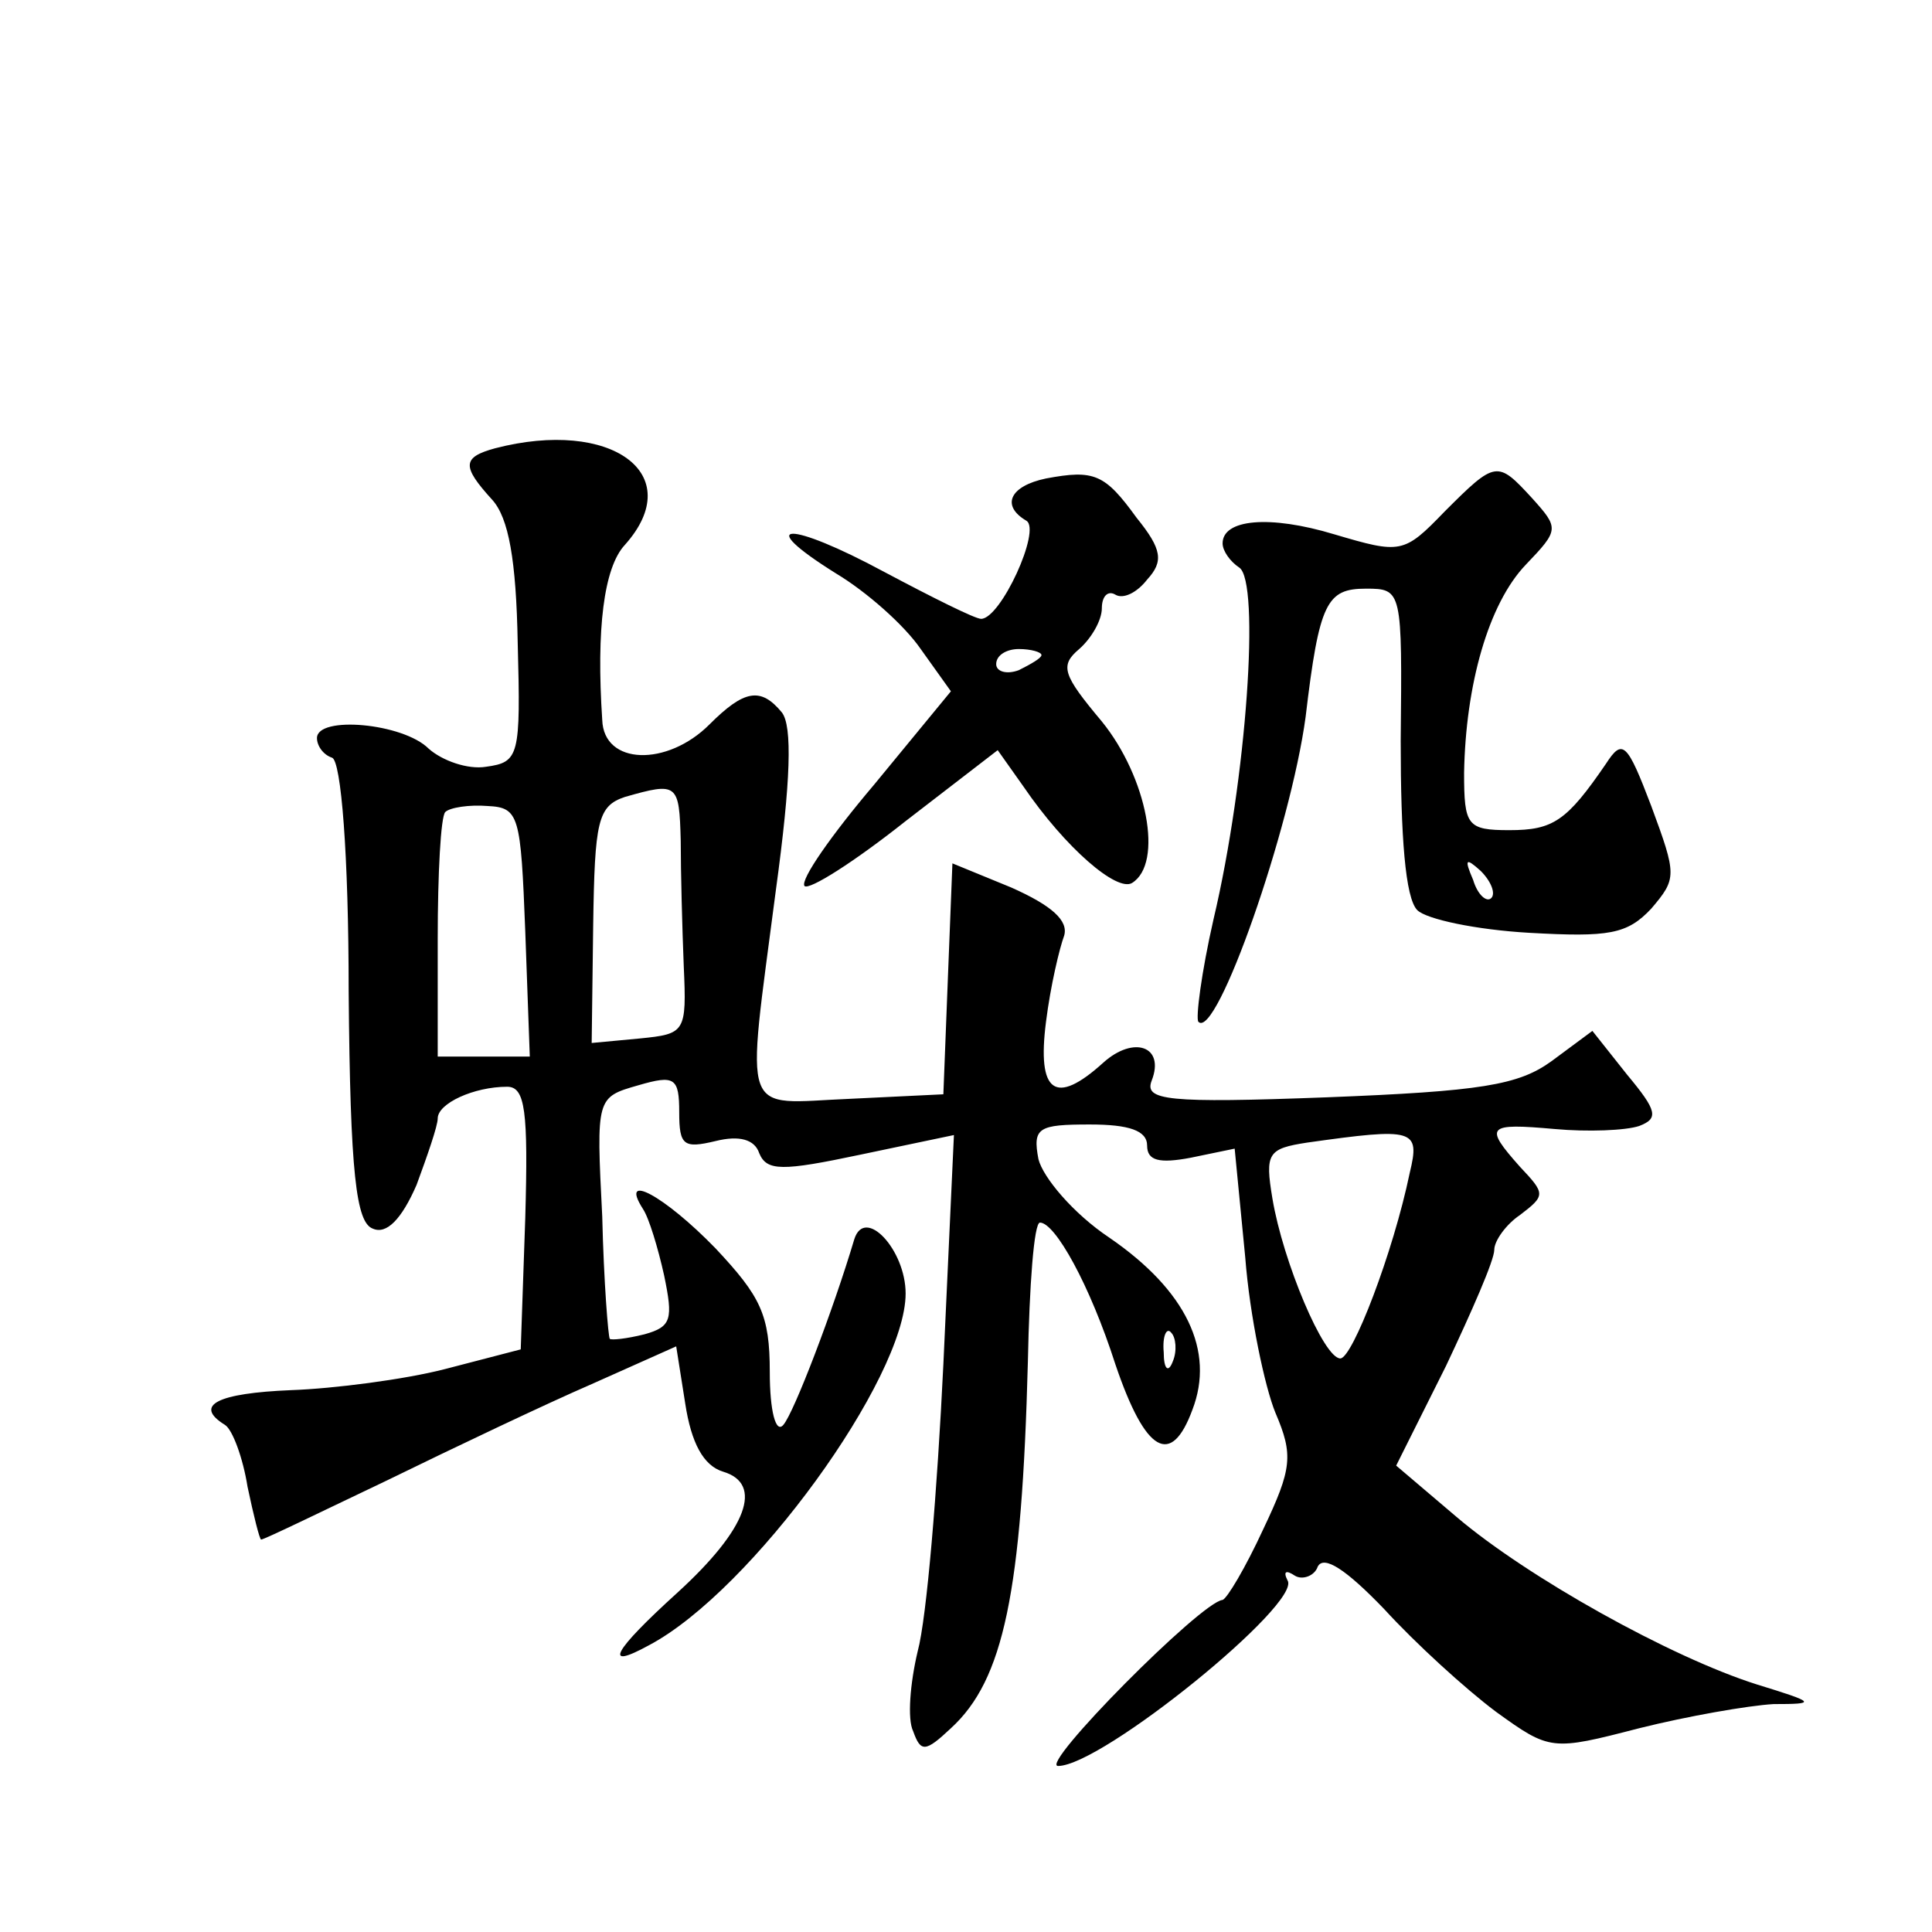
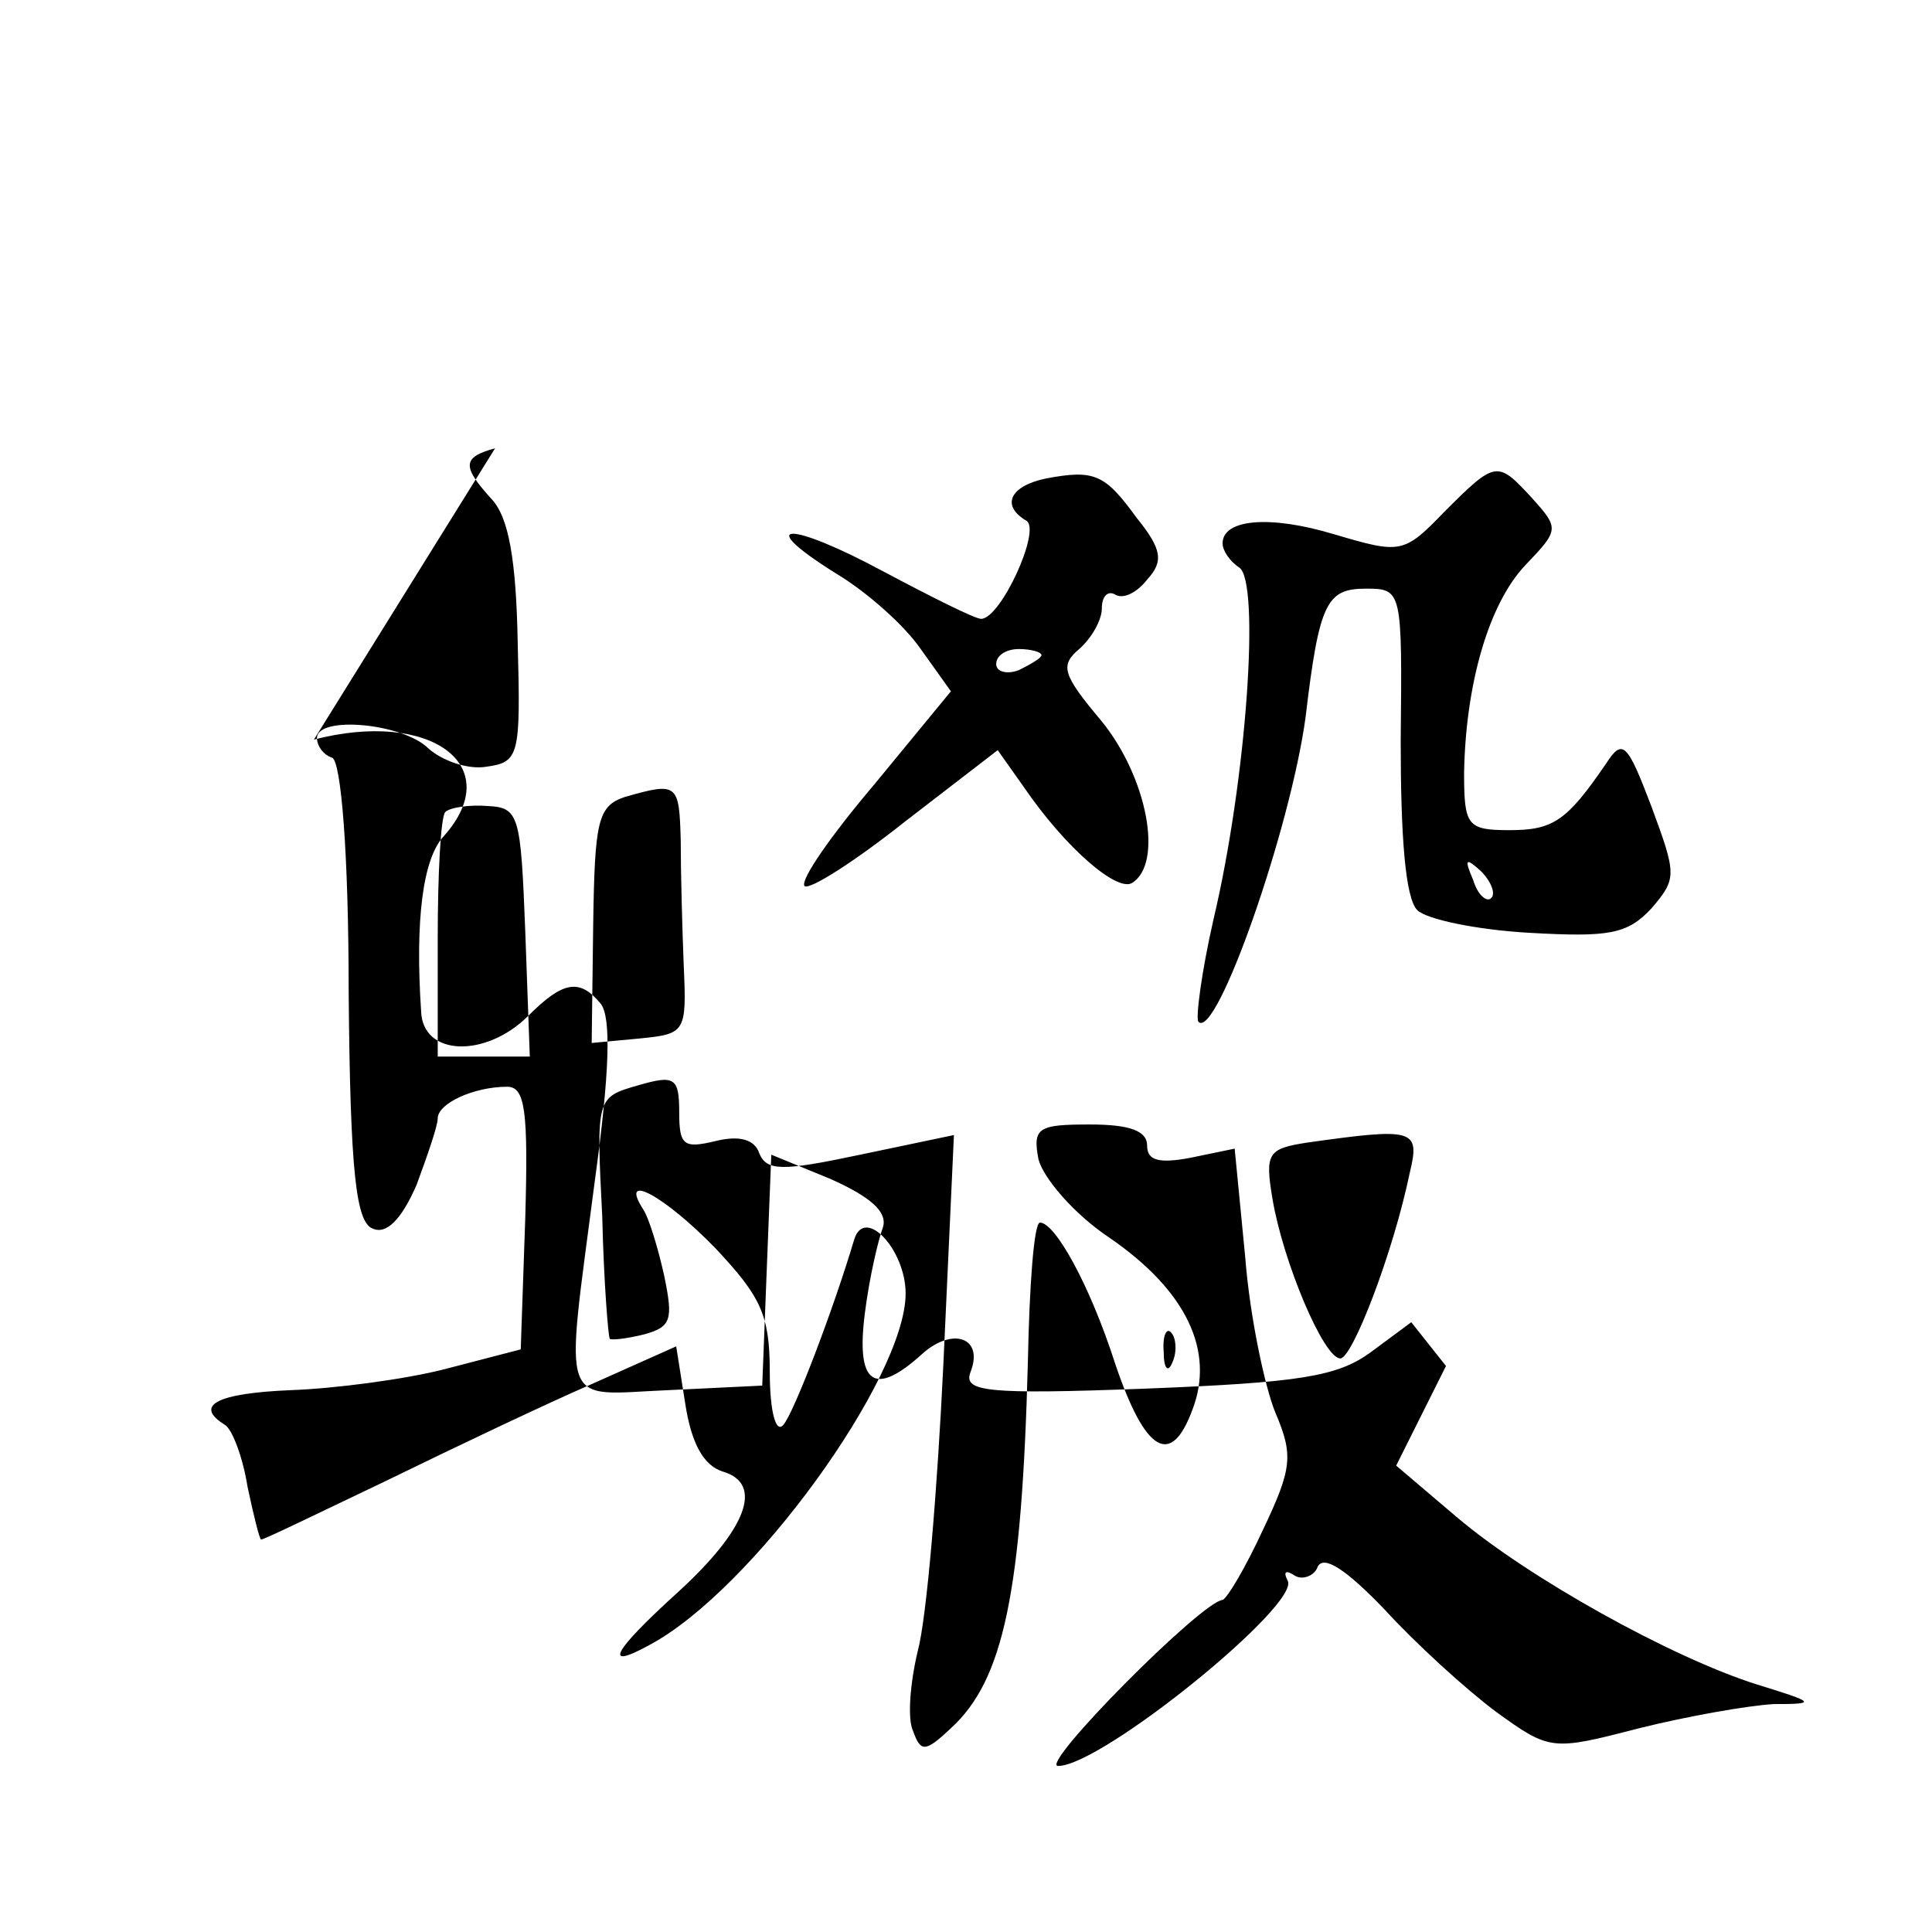
<svg xmlns="http://www.w3.org/2000/svg" version="1.0" width="128pt" height="128pt" viewBox="0 0 128 128" preserveAspectRatio="xMidYMid meet">
  <g transform="translate(0,128) scale(0.1,-0.1)" fill="#0" stroke="none">
-     <path d="M328 983 c-22 -6 -22 -12 -2 -34 11 -12 16 -40 17 -95 2 -75 1 -79 -21 -82 -12 -2 -29 4 -38 12 -17 17 -74 22 -74 7 0 -5 4 -11 10 -13 6 -2 11 -64 11 -155 1 -121 5 -153 16 -157 9 -4 19 6 29 29 7 19 14 39 14 44 0 10 24 21 46 21 12 0 14 -16 12 -87 l-3 -87 -50 -13 c-27 -7 -74 -13 -102 -14 -49 -2 -65 -10 -44 -23 5 -3 12 -22 15 -41 4 -19 8 -35 9 -35 2 0 39 18 83 39 45 22 106 51 136 64 l56 25 6 -38 c4 -26 12 -41 25 -45 27 -8 16 -38 -30 -80 -43 -39 -50 -52 -19 -35 68 36 170 177 170 233 0 29 -27 58 -34 36 -14 -47 -40 -115 -47 -123 -5 -6 -9 9 -9 35 0 38 -6 50 -36 82 -34 35 -64 51 -48 26 4 -6 10 -26 14 -44 6 -29 5 -34 -13 -39 -12 -3 -22 -4 -23 -3 -1 1 -4 38 -5 81 -4 79 -4 79 24 87 24 7 27 5 27 -18 0 -22 3 -24 24 -19 16 4 26 1 29 -8 5 -12 15 -12 67 -1 l62 13 -7 -152 c-4 -83 -11 -168 -17 -190 -5 -21 -7 -45 -3 -53 5 -14 8 -14 25 2 35 32 47 90 51 243 1 50 4 92 8 92 10 0 33 -41 50 -94 20 -59 37 -68 51 -30 15 39 -4 79 -55 114 -24 16 -44 40 -47 52 -4 21 0 23 34 23 26 0 38 -4 38 -14 0 -10 8 -12 29 -8 l29 6 7 -72 c3 -39 13 -86 20 -103 12 -28 11 -37 -8 -77 -12 -26 -24 -46 -27 -47 -14 -1 -122 -110 -109 -110 29 0 162 108 152 123 -3 6 -1 7 5 3 5 -3 13 0 15 6 4 8 19 -2 44 -28 21 -23 54 -53 74 -68 36 -26 37 -26 95 -11 32 8 72 15 89 16 29 0 28 1 -11 13 -57 18 -152 71 -199 111 l-40 34 33 66 c17 36 32 70 32 77 0 6 8 17 17 23 17 13 17 14 0 32 -24 27 -22 29 23 25 22 -2 47 -1 56 2 13 5 12 10 -8 34 l-23 29 -27 -20 c-22 -16 -47 -20 -149 -24 -106 -4 -121 -2 -116 11 9 23 -12 30 -32 12 -32 -29 -44 -20 -38 27 3 24 9 49 12 57 3 10 -8 20 -35 32 l-39 16 -3 -76 -3 -77 -62 -3 c-73 -3 -69 -16 -49 138 10 73 11 109 4 118 -14 17 -25 15 -48 -8 -28 -28 -70 -27 -71 3 -4 60 1 101 15 116 42 47 -9 84 -86 64z m123 -260 c0 -21 1 -58 2 -83 2 -44 1 -45 -29 -48 l-32 -3 1 78 c1 69 3 79 21 85 35 10 36 9 37 -29z m-103 -60 l3 -83 -31 0 -30 0 0 78 c0 43 2 81 5 84 3 3 16 5 28 4 21 -1 22 -6 25 -83z m586 -160 c-11 -53 -38 -123 -46 -123 -11 0 -38 64 -45 106 -5 30 -3 33 23 37 71 10 75 9 68 -20z m-157 -125 c-3 -8 -6 -5 -6 6 -1 11 2 17 5 13 3 -3 4 -12 1 -19z M693 963 c-24 -5 -30 -18 -13 -28 10 -6 -17 -65 -30 -65 -4 0 -32 14 -64 31 -63 34 -88 34 -32 -1 20 -12 45 -34 56 -50 l20 -28 -51 -62 c-28 -33 -49 -63 -46 -67 3 -3 33 16 67 43 l61 47 17 -24 c28 -41 62 -70 72 -64 21 13 10 70 -20 107 -26 31 -28 37 -15 48 8 7 15 19 15 27 0 8 4 12 9 9 5 -3 14 1 21 10 11 12 10 20 -7 41 -21 29 -28 32 -60 26z m-3 -117 c0 -2 -7 -6 -15 -10 -8 -3 -15 -1 -15 4 0 6 7 10 15 10 8 0 15 -2 15 -4z M957 941 c-27 -28 -29 -28 -73 -15 -43 13 -74 10 -74 -6 0 -5 5 -12 11 -16 14 -9 5 -140 -17 -233 -8 -35 -12 -66 -10 -68 12 -12 61 128 71 202 9 76 14 85 40 85 24 0 24 -1 23 -101 0 -63 3 -104 11 -112 6 -6 39 -13 74 -15 53 -3 65 -1 81 16 17 20 17 22 0 68 -16 42 -19 45 -30 28 -26 -38 -35 -44 -64 -44 -28 0 -30 3 -30 38 1 58 16 112 41 138 22 23 22 24 4 44 -23 25 -24 25 -58 -9z m31 -256 c-3 -3 -9 2 -12 12 -6 14 -5 15 5 6 7 -7 10 -15 7 -18z" />
+     <path d="M328 983 c-22 -6 -22 -12 -2 -34 11 -12 16 -40 17 -95 2 -75 1 -79 -21 -82 -12 -2 -29 4 -38 12 -17 17 -74 22 -74 7 0 -5 4 -11 10 -13 6 -2 11 -64 11 -155 1 -121 5 -153 16 -157 9 -4 19 6 29 29 7 19 14 39 14 44 0 10 24 21 46 21 12 0 14 -16 12 -87 l-3 -87 -50 -13 c-27 -7 -74 -13 -102 -14 -49 -2 -65 -10 -44 -23 5 -3 12 -22 15 -41 4 -19 8 -35 9 -35 2 0 39 18 83 39 45 22 106 51 136 64 l56 25 6 -38 c4 -26 12 -41 25 -45 27 -8 16 -38 -30 -80 -43 -39 -50 -52 -19 -35 68 36 170 177 170 233 0 29 -27 58 -34 36 -14 -47 -40 -115 -47 -123 -5 -6 -9 9 -9 35 0 38 -6 50 -36 82 -34 35 -64 51 -48 26 4 -6 10 -26 14 -44 6 -29 5 -34 -13 -39 -12 -3 -22 -4 -23 -3 -1 1 -4 38 -5 81 -4 79 -4 79 24 87 24 7 27 5 27 -18 0 -22 3 -24 24 -19 16 4 26 1 29 -8 5 -12 15 -12 67 -1 l62 13 -7 -152 c-4 -83 -11 -168 -17 -190 -5 -21 -7 -45 -3 -53 5 -14 8 -14 25 2 35 32 47 90 51 243 1 50 4 92 8 92 10 0 33 -41 50 -94 20 -59 37 -68 51 -30 15 39 -4 79 -55 114 -24 16 -44 40 -47 52 -4 21 0 23 34 23 26 0 38 -4 38 -14 0 -10 8 -12 29 -8 l29 6 7 -72 c3 -39 13 -86 20 -103 12 -28 11 -37 -8 -77 -12 -26 -24 -46 -27 -47 -14 -1 -122 -110 -109 -110 29 0 162 108 152 123 -3 6 -1 7 5 3 5 -3 13 0 15 6 4 8 19 -2 44 -28 21 -23 54 -53 74 -68 36 -26 37 -26 95 -11 32 8 72 15 89 16 29 0 28 1 -11 13 -57 18 -152 71 -199 111 l-40 34 33 66 l-23 29 -27 -20 c-22 -16 -47 -20 -149 -24 -106 -4 -121 -2 -116 11 9 23 -12 30 -32 12 -32 -29 -44 -20 -38 27 3 24 9 49 12 57 3 10 -8 20 -35 32 l-39 16 -3 -76 -3 -77 -62 -3 c-73 -3 -69 -16 -49 138 10 73 11 109 4 118 -14 17 -25 15 -48 -8 -28 -28 -70 -27 -71 3 -4 60 1 101 15 116 42 47 -9 84 -86 64z m123 -260 c0 -21 1 -58 2 -83 2 -44 1 -45 -29 -48 l-32 -3 1 78 c1 69 3 79 21 85 35 10 36 9 37 -29z m-103 -60 l3 -83 -31 0 -30 0 0 78 c0 43 2 81 5 84 3 3 16 5 28 4 21 -1 22 -6 25 -83z m586 -160 c-11 -53 -38 -123 -46 -123 -11 0 -38 64 -45 106 -5 30 -3 33 23 37 71 10 75 9 68 -20z m-157 -125 c-3 -8 -6 -5 -6 6 -1 11 2 17 5 13 3 -3 4 -12 1 -19z M693 963 c-24 -5 -30 -18 -13 -28 10 -6 -17 -65 -30 -65 -4 0 -32 14 -64 31 -63 34 -88 34 -32 -1 20 -12 45 -34 56 -50 l20 -28 -51 -62 c-28 -33 -49 -63 -46 -67 3 -3 33 16 67 43 l61 47 17 -24 c28 -41 62 -70 72 -64 21 13 10 70 -20 107 -26 31 -28 37 -15 48 8 7 15 19 15 27 0 8 4 12 9 9 5 -3 14 1 21 10 11 12 10 20 -7 41 -21 29 -28 32 -60 26z m-3 -117 c0 -2 -7 -6 -15 -10 -8 -3 -15 -1 -15 4 0 6 7 10 15 10 8 0 15 -2 15 -4z M957 941 c-27 -28 -29 -28 -73 -15 -43 13 -74 10 -74 -6 0 -5 5 -12 11 -16 14 -9 5 -140 -17 -233 -8 -35 -12 -66 -10 -68 12 -12 61 128 71 202 9 76 14 85 40 85 24 0 24 -1 23 -101 0 -63 3 -104 11 -112 6 -6 39 -13 74 -15 53 -3 65 -1 81 16 17 20 17 22 0 68 -16 42 -19 45 -30 28 -26 -38 -35 -44 -64 -44 -28 0 -30 3 -30 38 1 58 16 112 41 138 22 23 22 24 4 44 -23 25 -24 25 -58 -9z m31 -256 c-3 -3 -9 2 -12 12 -6 14 -5 15 5 6 7 -7 10 -15 7 -18z" />
  </g>
</svg>